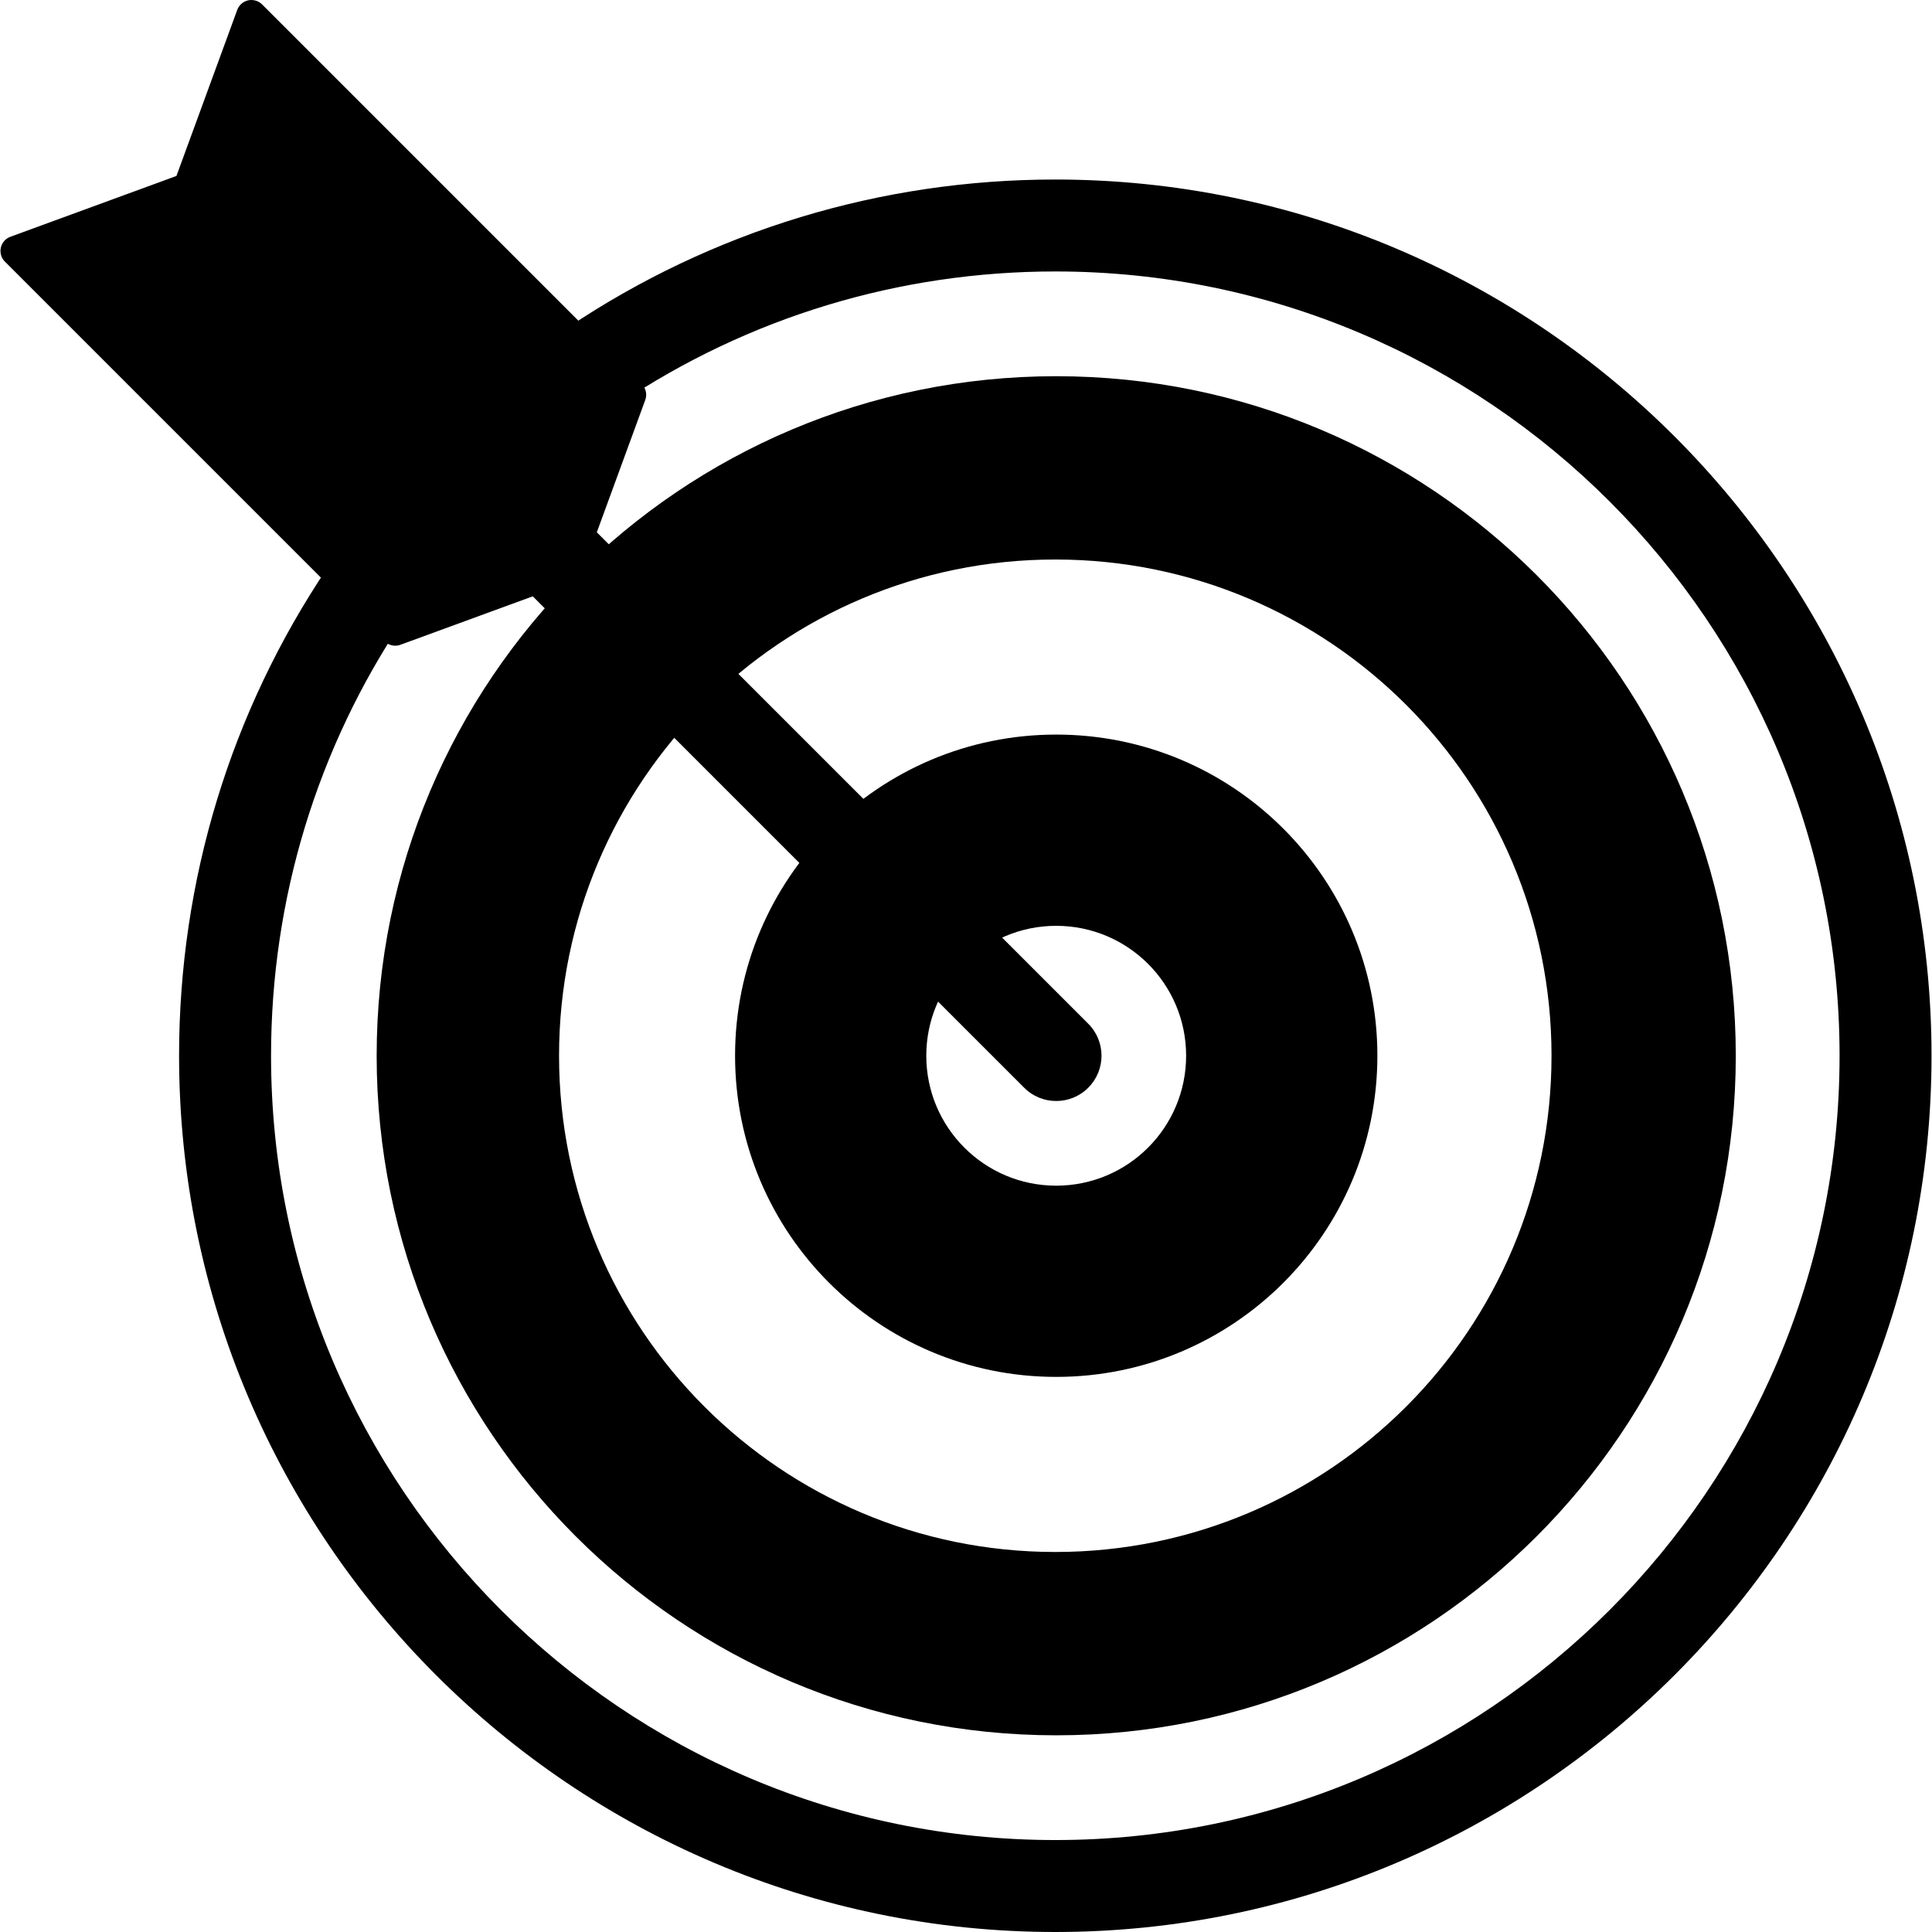
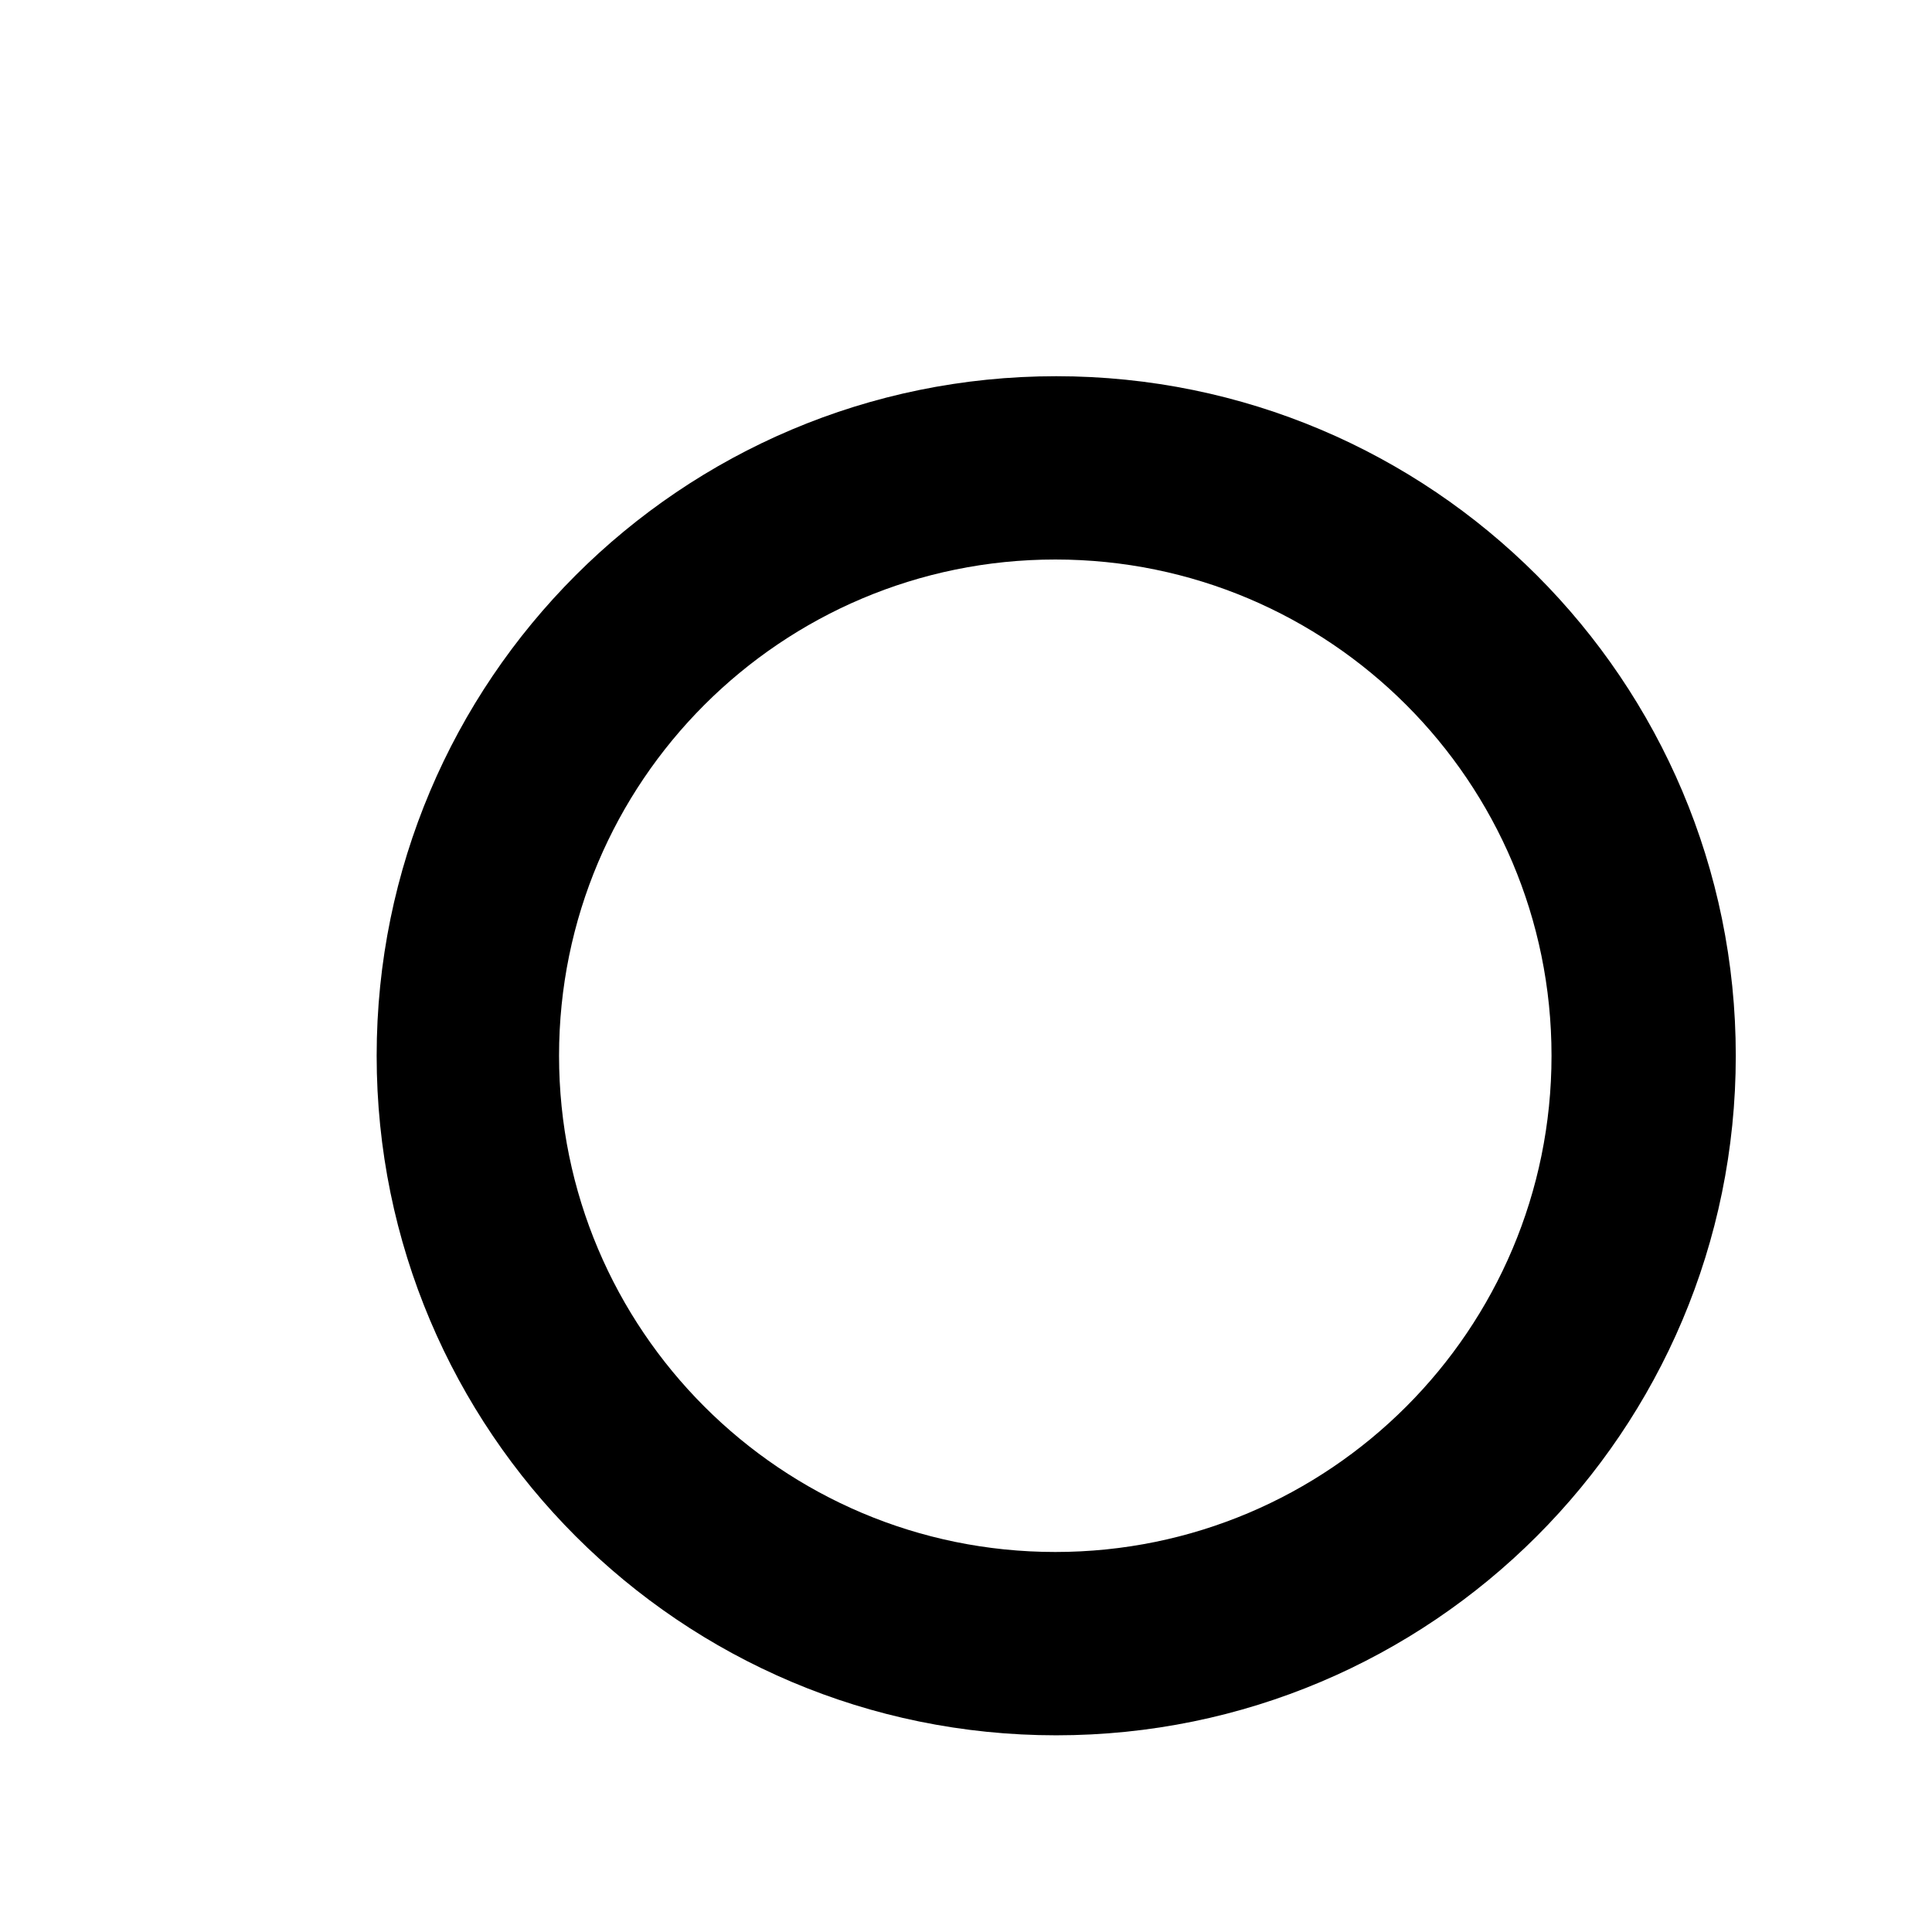
<svg xmlns="http://www.w3.org/2000/svg" version="1.1" id="Layer_1" x="0px" y="0px" viewBox="0 0 504.246 504.246" style="enable-background:new 0 0 504.246 504.246;" xml:space="preserve">
  <g>
    <g>
-       <path d="M275.434,46.854c-45.528,0-89.5,13.344-127.168,38.596c-5.512,3.68-6.98,11.136-3.292,16.644    c3.696,5.508,11.152,6.988,16.656,3.284c33.7-22.588,73.052-34.528,113.804-34.528c112.86,0,204.688,91.832,204.688,204.696    c0,112.872-91.828,204.696-204.684,204.7c-112.872,0-204.696-91.824-204.696-204.696c0-40.88,12-80.324,34.712-114.084    c3.704-5.5,2.244-12.952-3.256-16.652c-5.496-3.696-12.956-2.236-16.656,3.248c-25.388,37.736-38.804,81.816-38.804,127.484    c0,126.104,102.592,228.7,228.696,228.7c126.092,0,228.688-102.596,228.688-228.696S401.522,46.854,275.434,46.854z" />
-     </g>
+       </g>
  </g>
  <g>
    <g>
-       <path d="M284.026,267.186L155.766,138.93l12.644-34.54c0.536-1.44,0.172-3.06-0.908-4.136L68.406,1.15    c-0.948-0.944-2.332-1.34-3.64-1.064c-1.304,0.288-2.388,1.24-2.844,2.496L46.05,45.922L2.706,61.798    c-1.26,0.464-2.204,1.54-2.492,2.852c-0.284,1.308,0.108,2.676,1.064,3.632l99.096,99.096c0.752,0.752,1.752,1.148,2.78,1.148    c0.46,0,0.92-0.072,1.364-0.244l34.532-12.644L267.306,283.89c2.296,2.324,5.328,3.468,8.356,3.468    c3.028,0,6.056-1.144,8.36-3.468C288.646,279.29,288.646,271.806,284.026,267.186z" />
-     </g>
+       </g>
  </g>
  <g>
    <g>
-       <path d="M275.666,191.722c-46.296,0-83.816,37.52-83.816,83.816c0,46.292,37.52,83.828,83.816,83.828    c46.3,0,83.828-37.536,83.828-83.828C359.494,229.242,321.966,191.722,275.666,191.722z M275.666,309.458    c-18.728,0-33.908-15.188-33.908-33.916s15.18-33.904,33.908-33.904c18.732,0,33.908,15.172,33.908,33.904    S294.394,309.458,275.666,309.458z" />
-     </g>
+       </g>
  </g>
  <g>
    <g>
      <path d="M275.666,98.19c-97.956,0-177.36,79.4-177.36,177.36c0,97.944,79.408,177.36,177.36,177.36    c97.96,0,177.368-79.416,177.368-177.36C453.034,177.586,373.626,98.19,275.666,98.19z M275.434,405.062    c-71.532,0-129.524-57.988-129.524-129.524c0-71.524,57.992-129.508,129.524-129.508c71.524,0,129.508,57.984,129.508,129.508    C404.942,347.074,346.958,405.062,275.434,405.062z" />
    </g>
  </g>
  <g>
</g>
  <g>
</g>
  <g>
</g>
  <g>
</g>
  <g>
</g>
  <g>
</g>
  <g>
</g>
  <g>
</g>
  <g>
</g>
  <g>
</g>
  <g>
</g>
  <g>
</g>
  <g>
</g>
  <g>
</g>
  <g>
</g>
</svg>